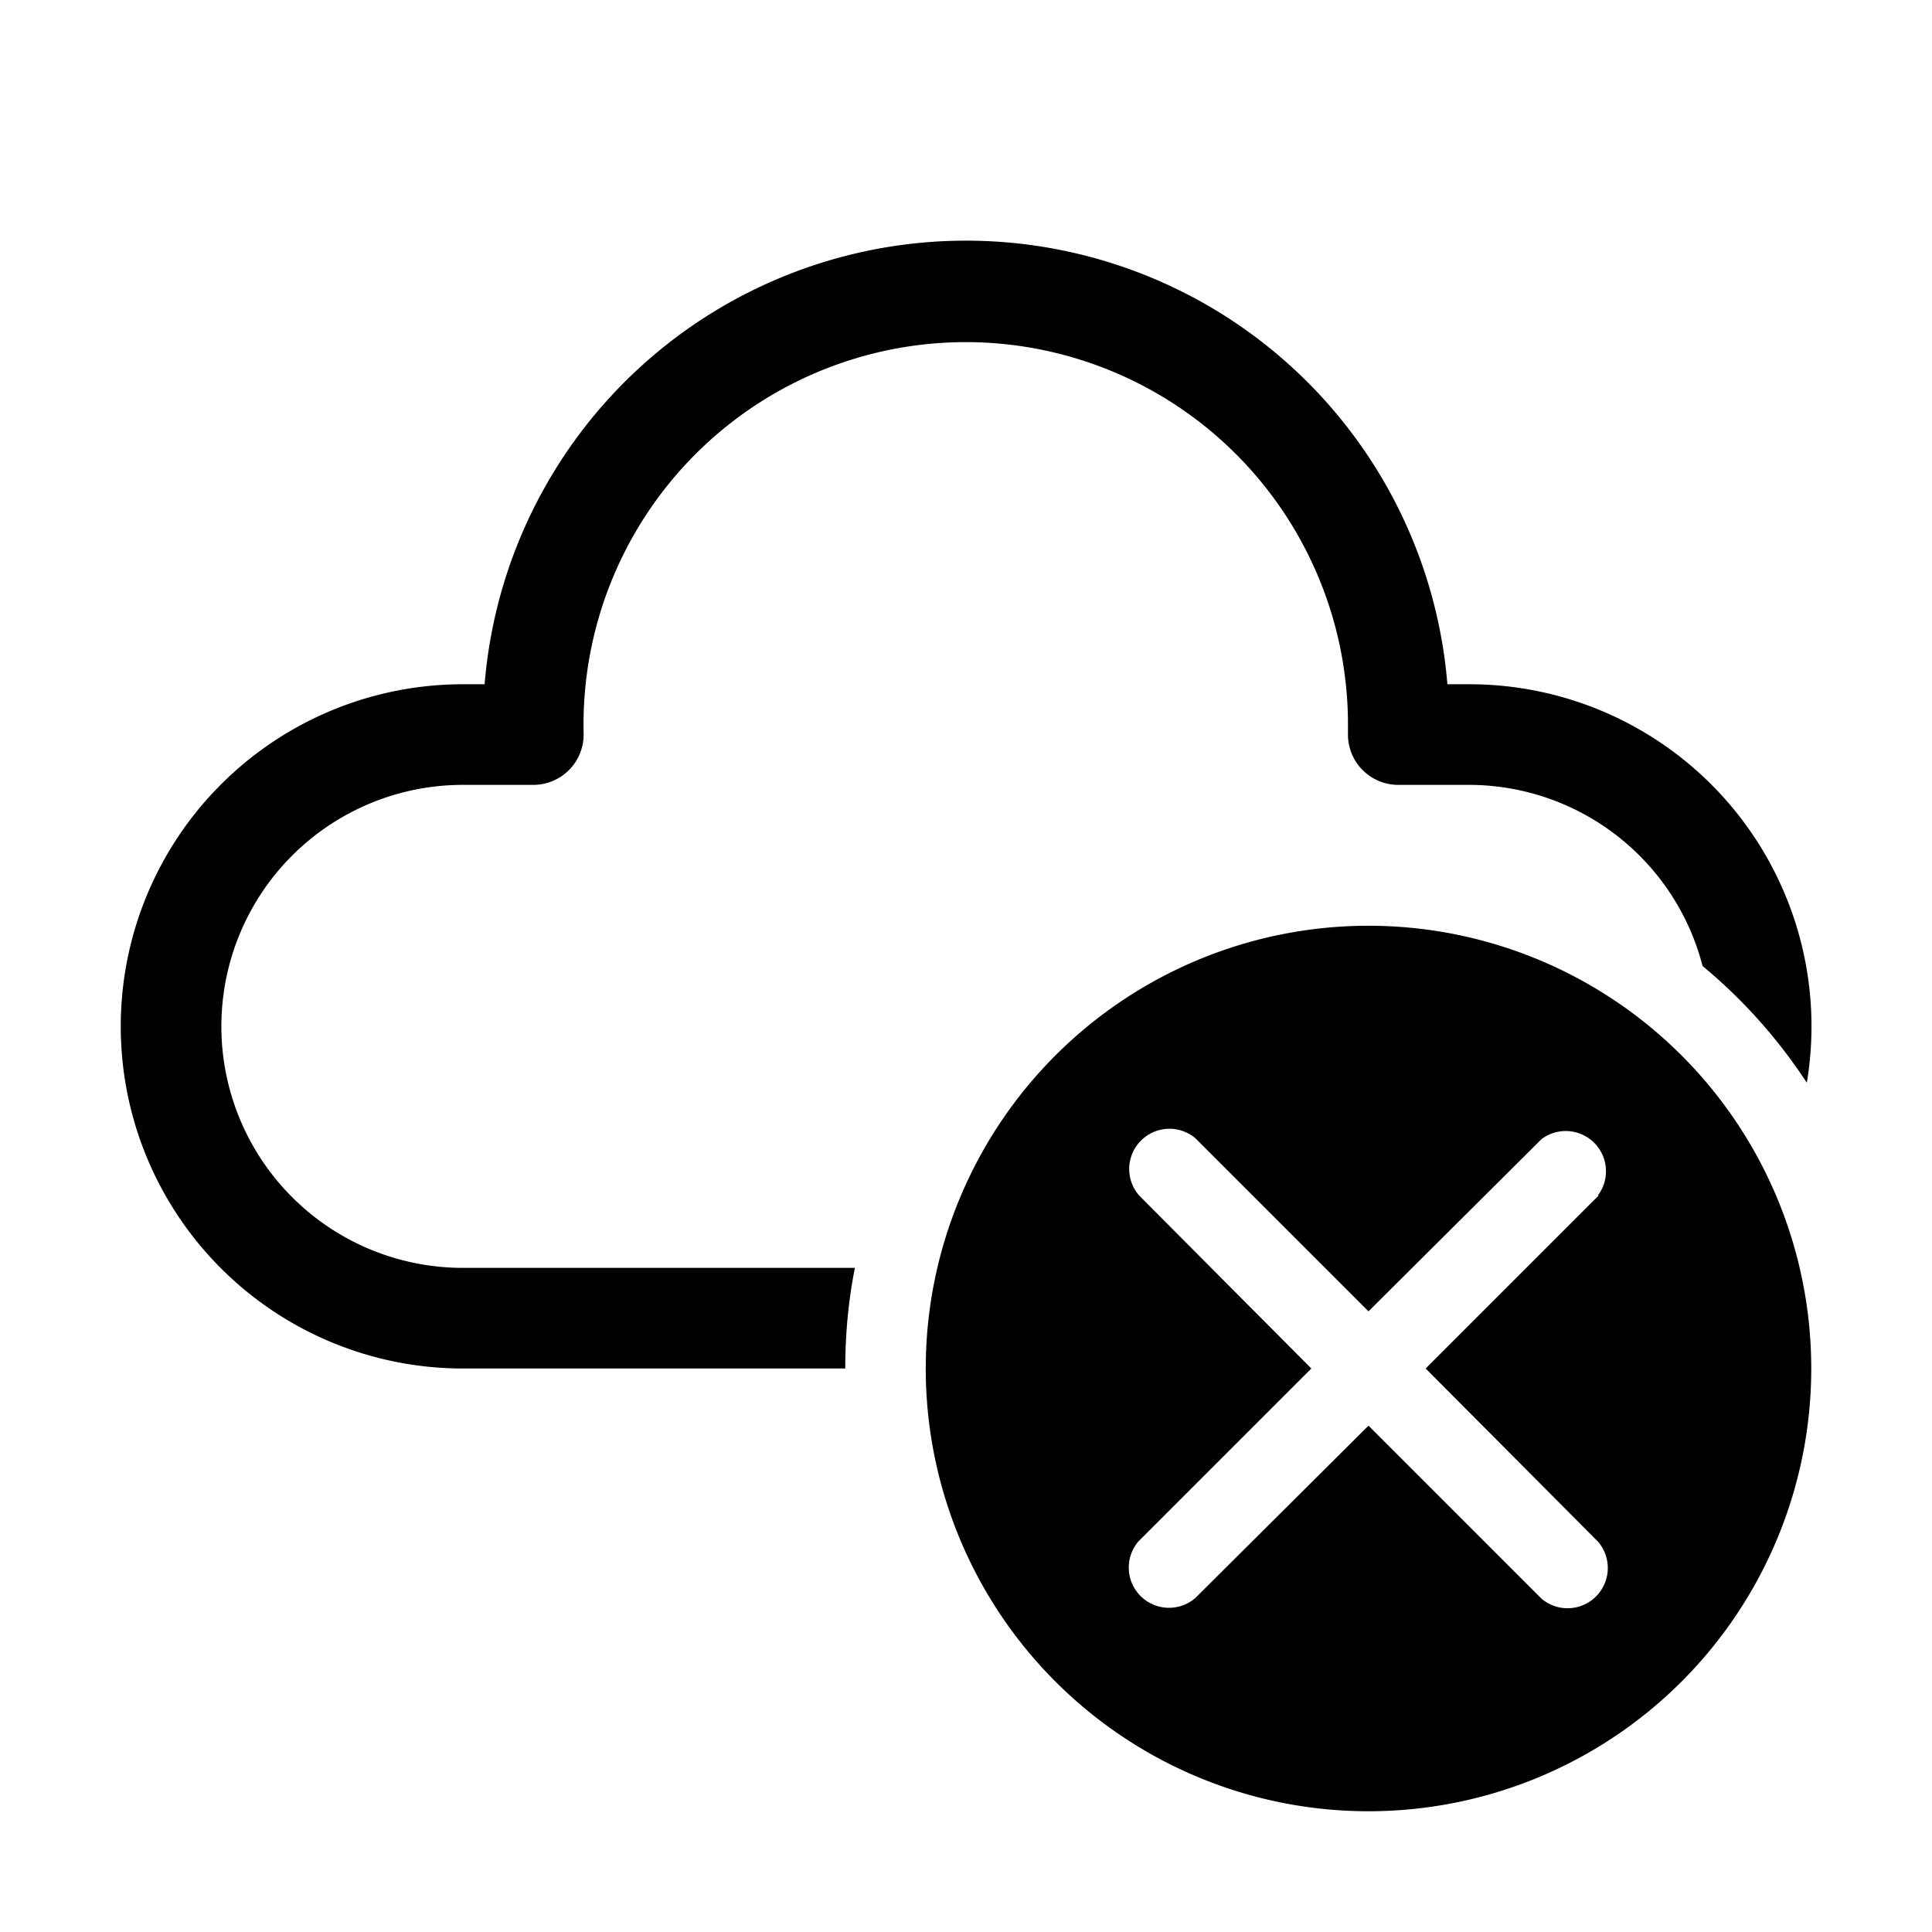
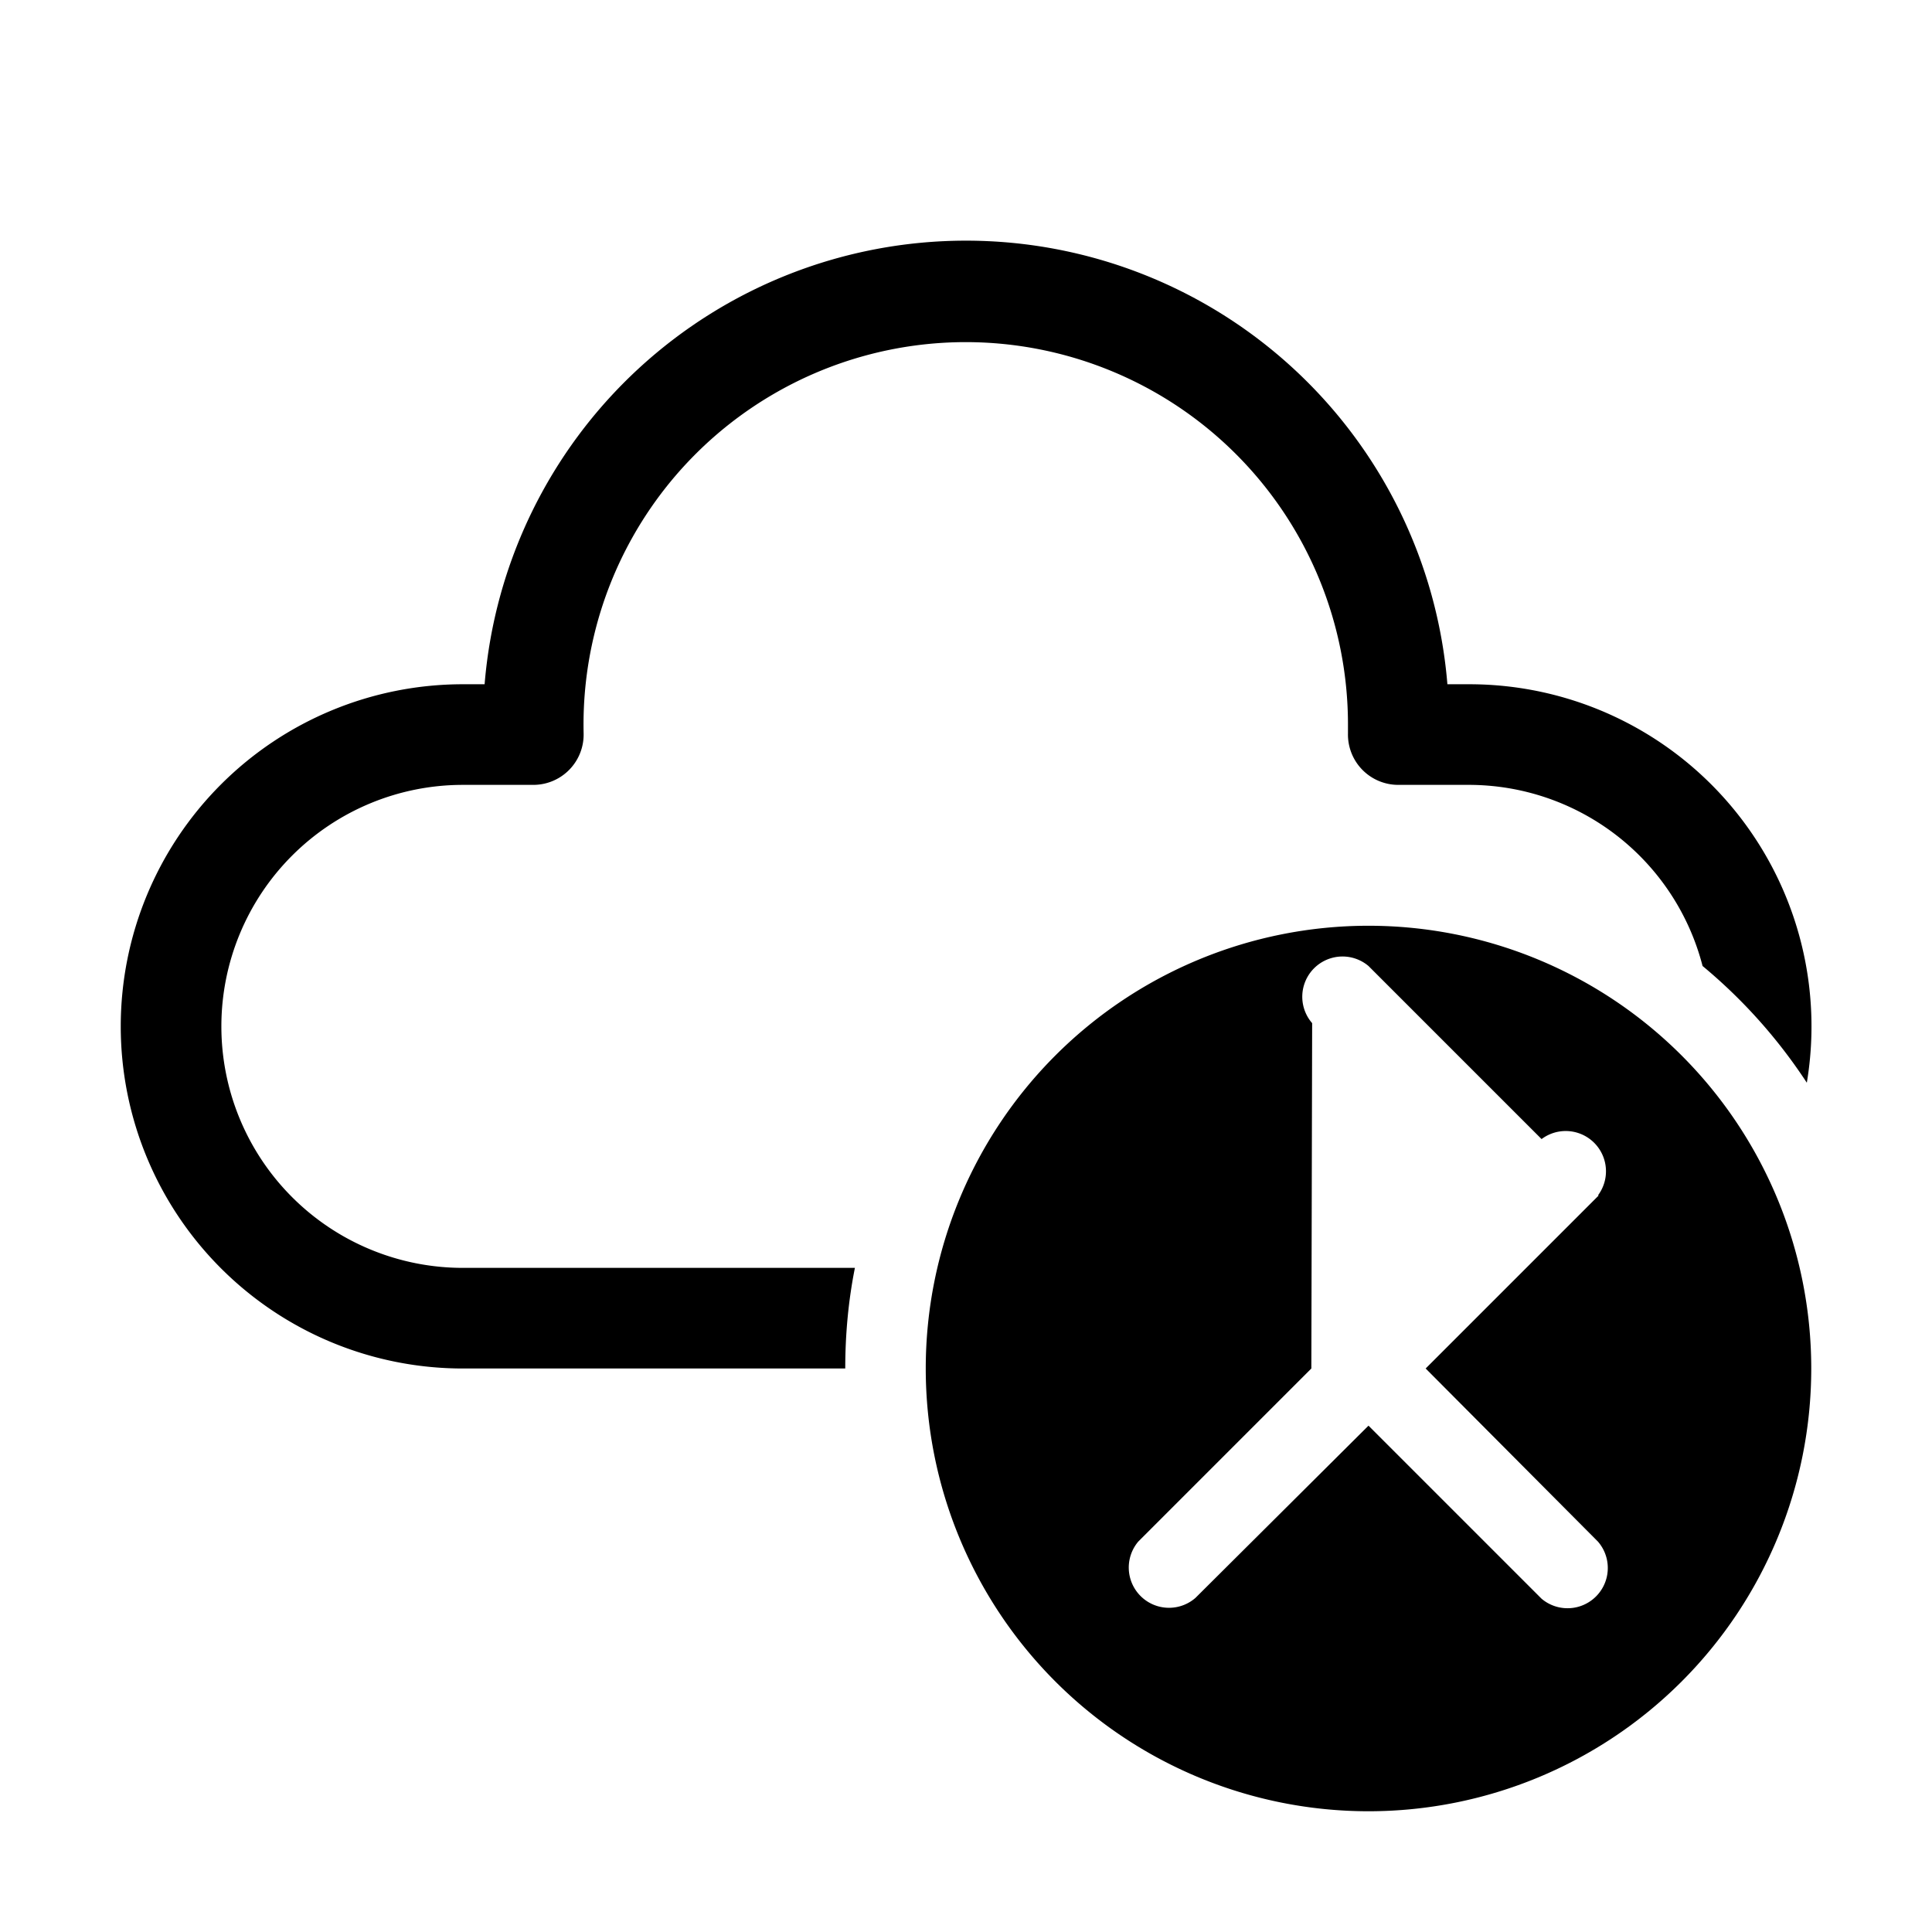
<svg xmlns="http://www.w3.org/2000/svg" width="48" height="48" viewBox="0 0 48 48">
-   <path d="M24 8.5a9.5 9.5 0 0 0-9.5 9.72 1.25 1.25 0 0 1-1.25 1.28H11.5a6 6 0 0 0 0 12h9.74c-.16.8-.24 1.64-.24 2.5h-9.5a8.5 8.5 0 0 1 0-17h.54a12 12 0 0 1 23.92 0h.54a8.5 8.5 0 0 1 8.39 9.9A13.07 13.07 0 0 0 42.3 24a6 6 0 0 0-5.81-4.5h-1.75a1.25 1.25 0 0 1-1.25-1.28V18A9.5 9.5 0 0 0 24 8.5ZM45 34a11 11 0 1 1-22 0 11 11 0 0 1 22 0Zm-5.3-4.3a1 1 0 0 0-1.4-1.4L34 32.58l-4.3-4.3a1 1 0 0 0-1.4 1.42L32.58 34l-4.3 4.3a1 1 0 0 0 1.42 1.4L34 35.42l4.3 4.3a1 1 0 0 0 1.4-1.42L35.42 34l4.3-4.3Z" />
+   <path d="M24 8.5a9.5 9.5 0 0 0-9.5 9.72 1.25 1.25 0 0 1-1.25 1.28H11.5a6 6 0 0 0 0 12h9.74c-.16.8-.24 1.64-.24 2.5h-9.5a8.5 8.5 0 0 1 0-17h.54a12 12 0 0 1 23.92 0h.54a8.5 8.5 0 0 1 8.39 9.9A13.07 13.07 0 0 0 42.3 24a6 6 0 0 0-5.81-4.5h-1.75a1.25 1.25 0 0 1-1.25-1.28V18A9.5 9.5 0 0 0 24 8.5ZM45 34a11 11 0 1 1-22 0 11 11 0 0 1 22 0Zm-5.3-4.3a1 1 0 0 0-1.4-1.4l-4.3-4.3a1 1 0 0 0-1.4 1.42L32.58 34l-4.3 4.3a1 1 0 0 0 1.42 1.4L34 35.42l4.3 4.3a1 1 0 0 0 1.4-1.42L35.42 34l4.3-4.3Z" />
</svg>